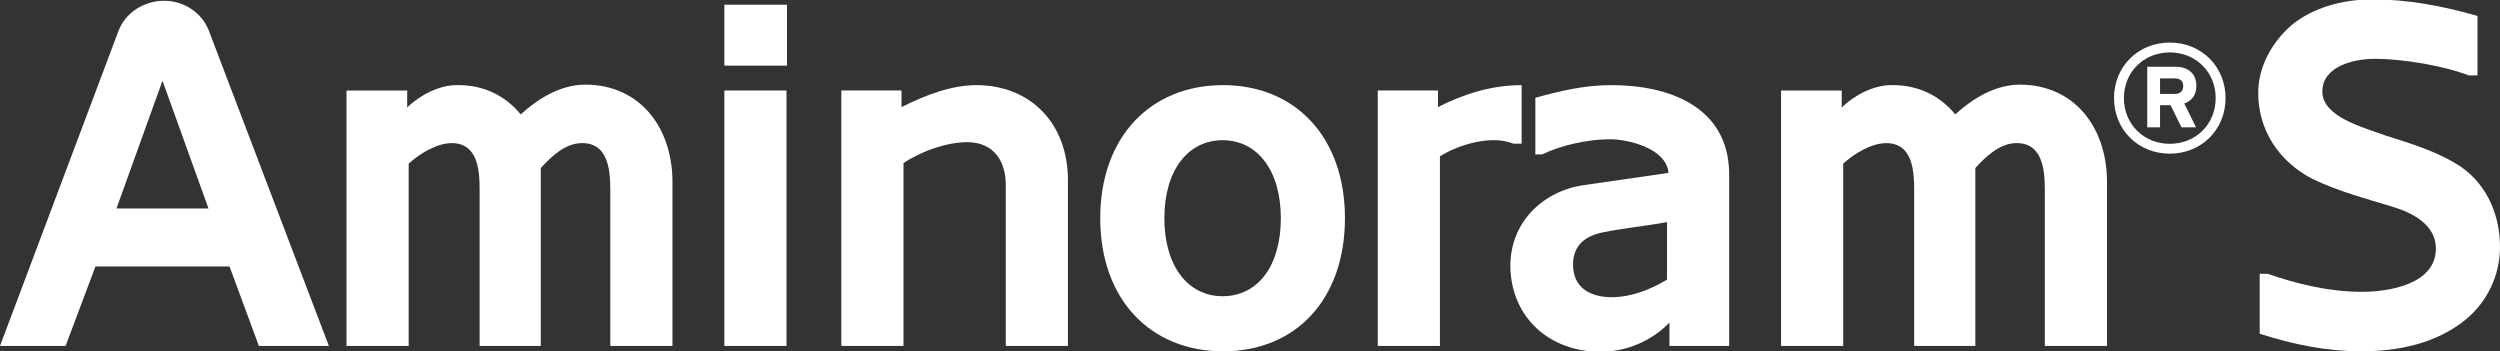
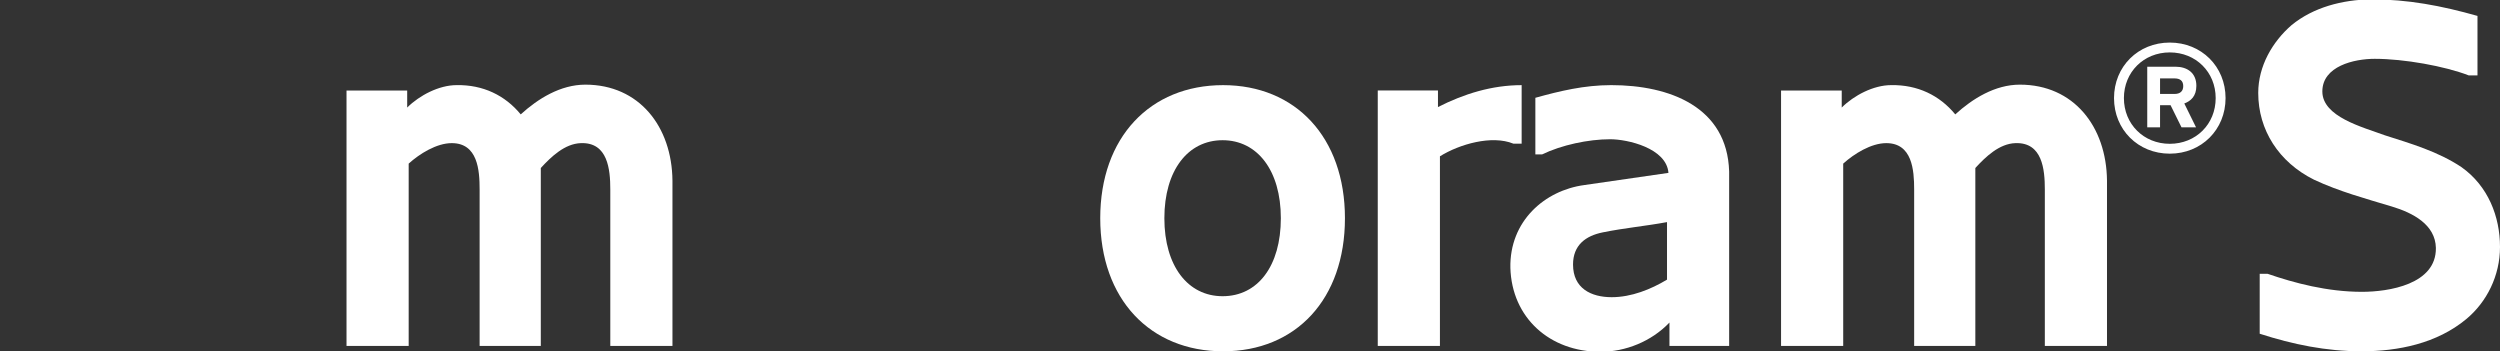
<svg xmlns="http://www.w3.org/2000/svg" width="178" height="25" viewBox="0 0 178 25" fill="none">
  <rect x="0" y="0" width="178" height="25" fill="#333333" stroke="none" />
  <g clip-path="url(#clip0_2010_697)">
-     <path d="M8.293 14.842H14.844L11.569 5.749L8.293 14.842ZM8.433 2.209C8.921 0.89 10.279 0.056 11.673 0.056C13.138 0.056 14.392 0.924 14.88 2.209L23.416 24.631H18.433L16.343 18.973H6.796L4.67 24.631H0L8.433 2.209Z" fill="white" />
    <path d="M43.453 13.489C43.453 12.065 43.279 10.122 41.362 10.191C40.213 10.226 39.237 11.163 38.505 11.962V24.631H34.149V13.489C34.149 12.101 34.011 10.191 32.164 10.191C31.084 10.191 29.864 10.955 29.098 11.65V24.631H24.672V6.444H28.992V7.658C29.864 6.79 31.258 6.061 32.512 6.061C34.394 6.027 35.963 6.79 37.076 8.144C38.297 7.033 39.9 6.027 41.677 6.027C45.509 6.027 47.844 9.012 47.879 12.864V24.631H43.453V13.489Z" fill="white" />
-     <path d="M55.999 24.631H51.574V6.444H55.999V24.631ZM56.034 4.673H51.575V0.335H56.034V4.673Z" fill="white" />
-     <path d="M76.036 12.829V24.631H71.611V13.281C71.646 11.545 70.809 10.122 68.858 10.122C67.394 10.122 65.548 10.782 64.329 11.615V24.631H59.902V6.443H64.188V7.622C65.862 6.79 67.708 6.062 69.52 6.062C73.352 6.062 76.036 8.769 76.036 12.829Z" fill="white" />
    <path d="M87.049 21.09C89.557 21.09 91.196 18.939 91.196 15.537C91.196 12.136 89.523 9.983 87.049 9.983C84.575 9.983 82.903 12.136 82.903 15.537C82.903 18.939 84.575 21.09 87.049 21.09ZM87.084 6.062C92.241 6.062 95.76 9.775 95.76 15.537C95.76 21.298 92.275 25.013 87.084 25.013C81.893 25.013 78.337 21.298 78.337 15.537C78.337 9.775 81.892 6.062 87.084 6.062Z" fill="white" />
    <path d="M108.341 10.227H107.749C106.216 9.602 103.916 10.262 102.523 11.129V24.631H98.096V6.443H102.383V7.622C104.229 6.686 106.216 6.062 108.341 6.062V10.227Z" fill="white" />
    <path d="M114.753 21.16C116.147 21.16 117.541 20.604 118.691 19.91V15.814C117.193 16.093 115.659 16.231 114.126 16.543C112.906 16.787 112 17.446 112 18.834C112 20.535 113.29 21.16 114.753 21.16ZM118.865 22.965C117.575 24.318 115.729 25.047 113.952 25.047C110.328 25.047 107.644 22.617 107.539 19.077C107.47 15.745 109.979 13.558 112.802 13.176L118.794 12.309C118.655 10.539 115.868 9.914 114.648 9.914C113.08 9.914 111.164 10.331 109.805 10.991H109.318V6.963C111.059 6.479 112.802 6.061 114.718 6.061C118.9 6.061 122.977 7.623 123.115 12.205V24.631H118.865V22.965Z" fill="white" />
    <path d="M145.592 13.489C145.592 12.065 145.418 10.122 143.5 10.191C142.352 10.226 141.376 11.163 140.644 11.962V24.631H136.288V13.489C136.288 12.101 136.149 10.191 134.303 10.191C133.223 10.191 132.002 10.955 131.236 11.65V24.631H126.811V6.444H131.131V7.658C132.002 6.79 133.396 6.061 134.651 6.061C136.532 6.027 138.101 6.79 139.215 8.144C140.435 7.033 142.038 6.027 143.815 6.027C147.648 6.027 149.982 9.012 150.018 12.864V24.631H145.592V13.489Z" fill="white" />
    <path d="M175.247 11.893C177.164 13.246 178 15.433 178 17.584C178 19.633 177.059 21.507 175.596 22.721C173.504 24.457 170.751 25.012 168.138 25.012C165.629 25.012 163.26 24.526 160.891 23.762V19.493H161.448C163.366 20.153 165.7 20.778 168.173 20.778C170.056 20.778 173.47 20.257 173.435 17.654C173.401 15.989 171.797 15.155 170.299 14.704C168.452 14.148 166.535 13.628 164.759 12.795C162.249 11.545 160.786 9.256 160.786 6.616C160.786 4.708 161.797 2.972 163.156 1.792C164.724 0.508 166.78 -0.012 168.8 -0.047C171.449 -0.047 173.818 0.404 176.397 1.133V5.367H175.77C174.062 4.708 171.17 4.188 169.08 4.188C167.615 4.188 165.351 4.708 165.351 6.512C165.351 8.318 168.208 9.046 169.811 9.636C171.658 10.227 173.574 10.782 175.247 11.893Z" fill="white" />
    <path d="M154.83 5.583H153.796V6.689H154.83C155.226 6.689 155.446 6.493 155.446 6.131C155.446 5.748 155.215 5.583 154.83 5.583ZM155.522 7.369L156.359 9.068H155.324L154.544 7.489H153.796V9.068H152.884V4.75H154.895C155.732 4.75 156.381 5.189 156.381 6.109C156.381 6.854 155.984 7.194 155.522 7.369ZM154.488 3.732C152.631 3.732 151.222 5.134 151.222 6.985C151.222 8.838 152.631 10.239 154.488 10.239C156.349 10.239 157.756 8.838 157.756 6.985C157.756 5.134 156.348 3.732 154.488 3.732ZM154.488 10.941C152.233 10.941 150.518 9.232 150.518 6.985C150.518 4.739 152.233 3.031 154.488 3.031C156.744 3.031 158.46 4.739 158.46 6.985C158.46 9.232 156.744 10.941 154.488 10.941Z" fill="white" />
  </g>
  <defs>
    <clipPath id="clip0_2010_697">
      <rect width="178" height="25" fill="white" />
    </clipPath>
  </defs>
</svg>